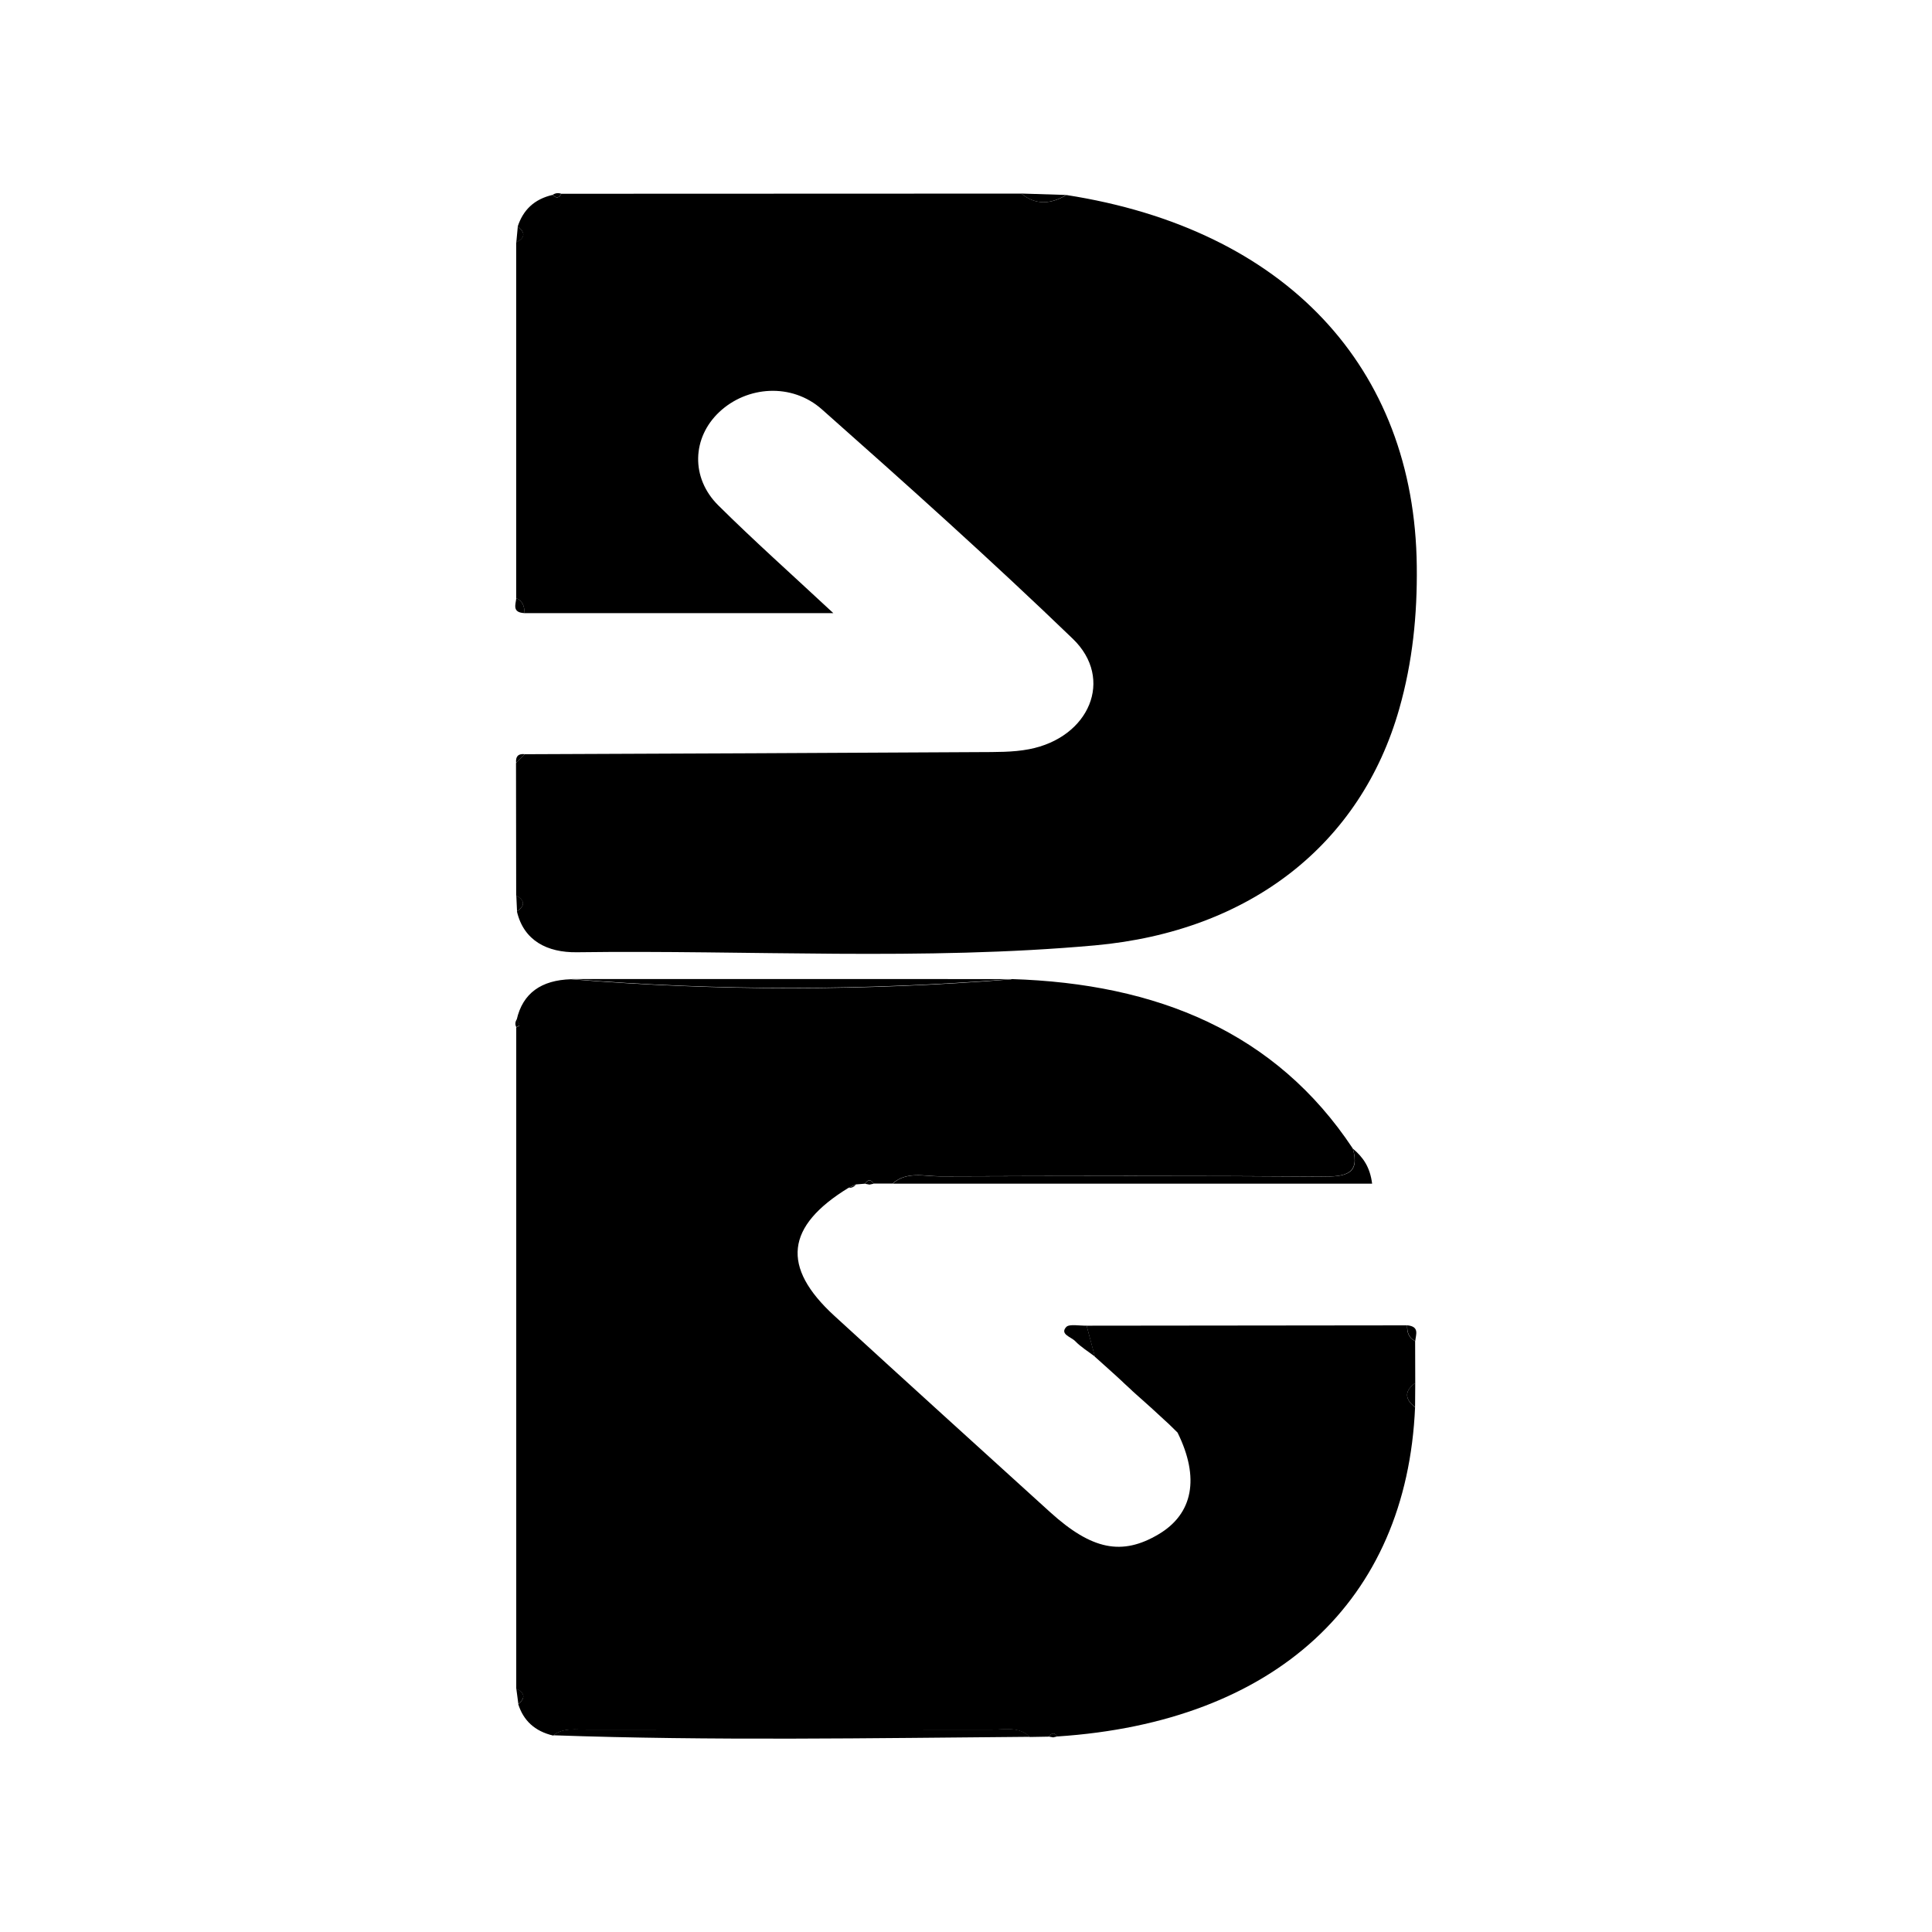
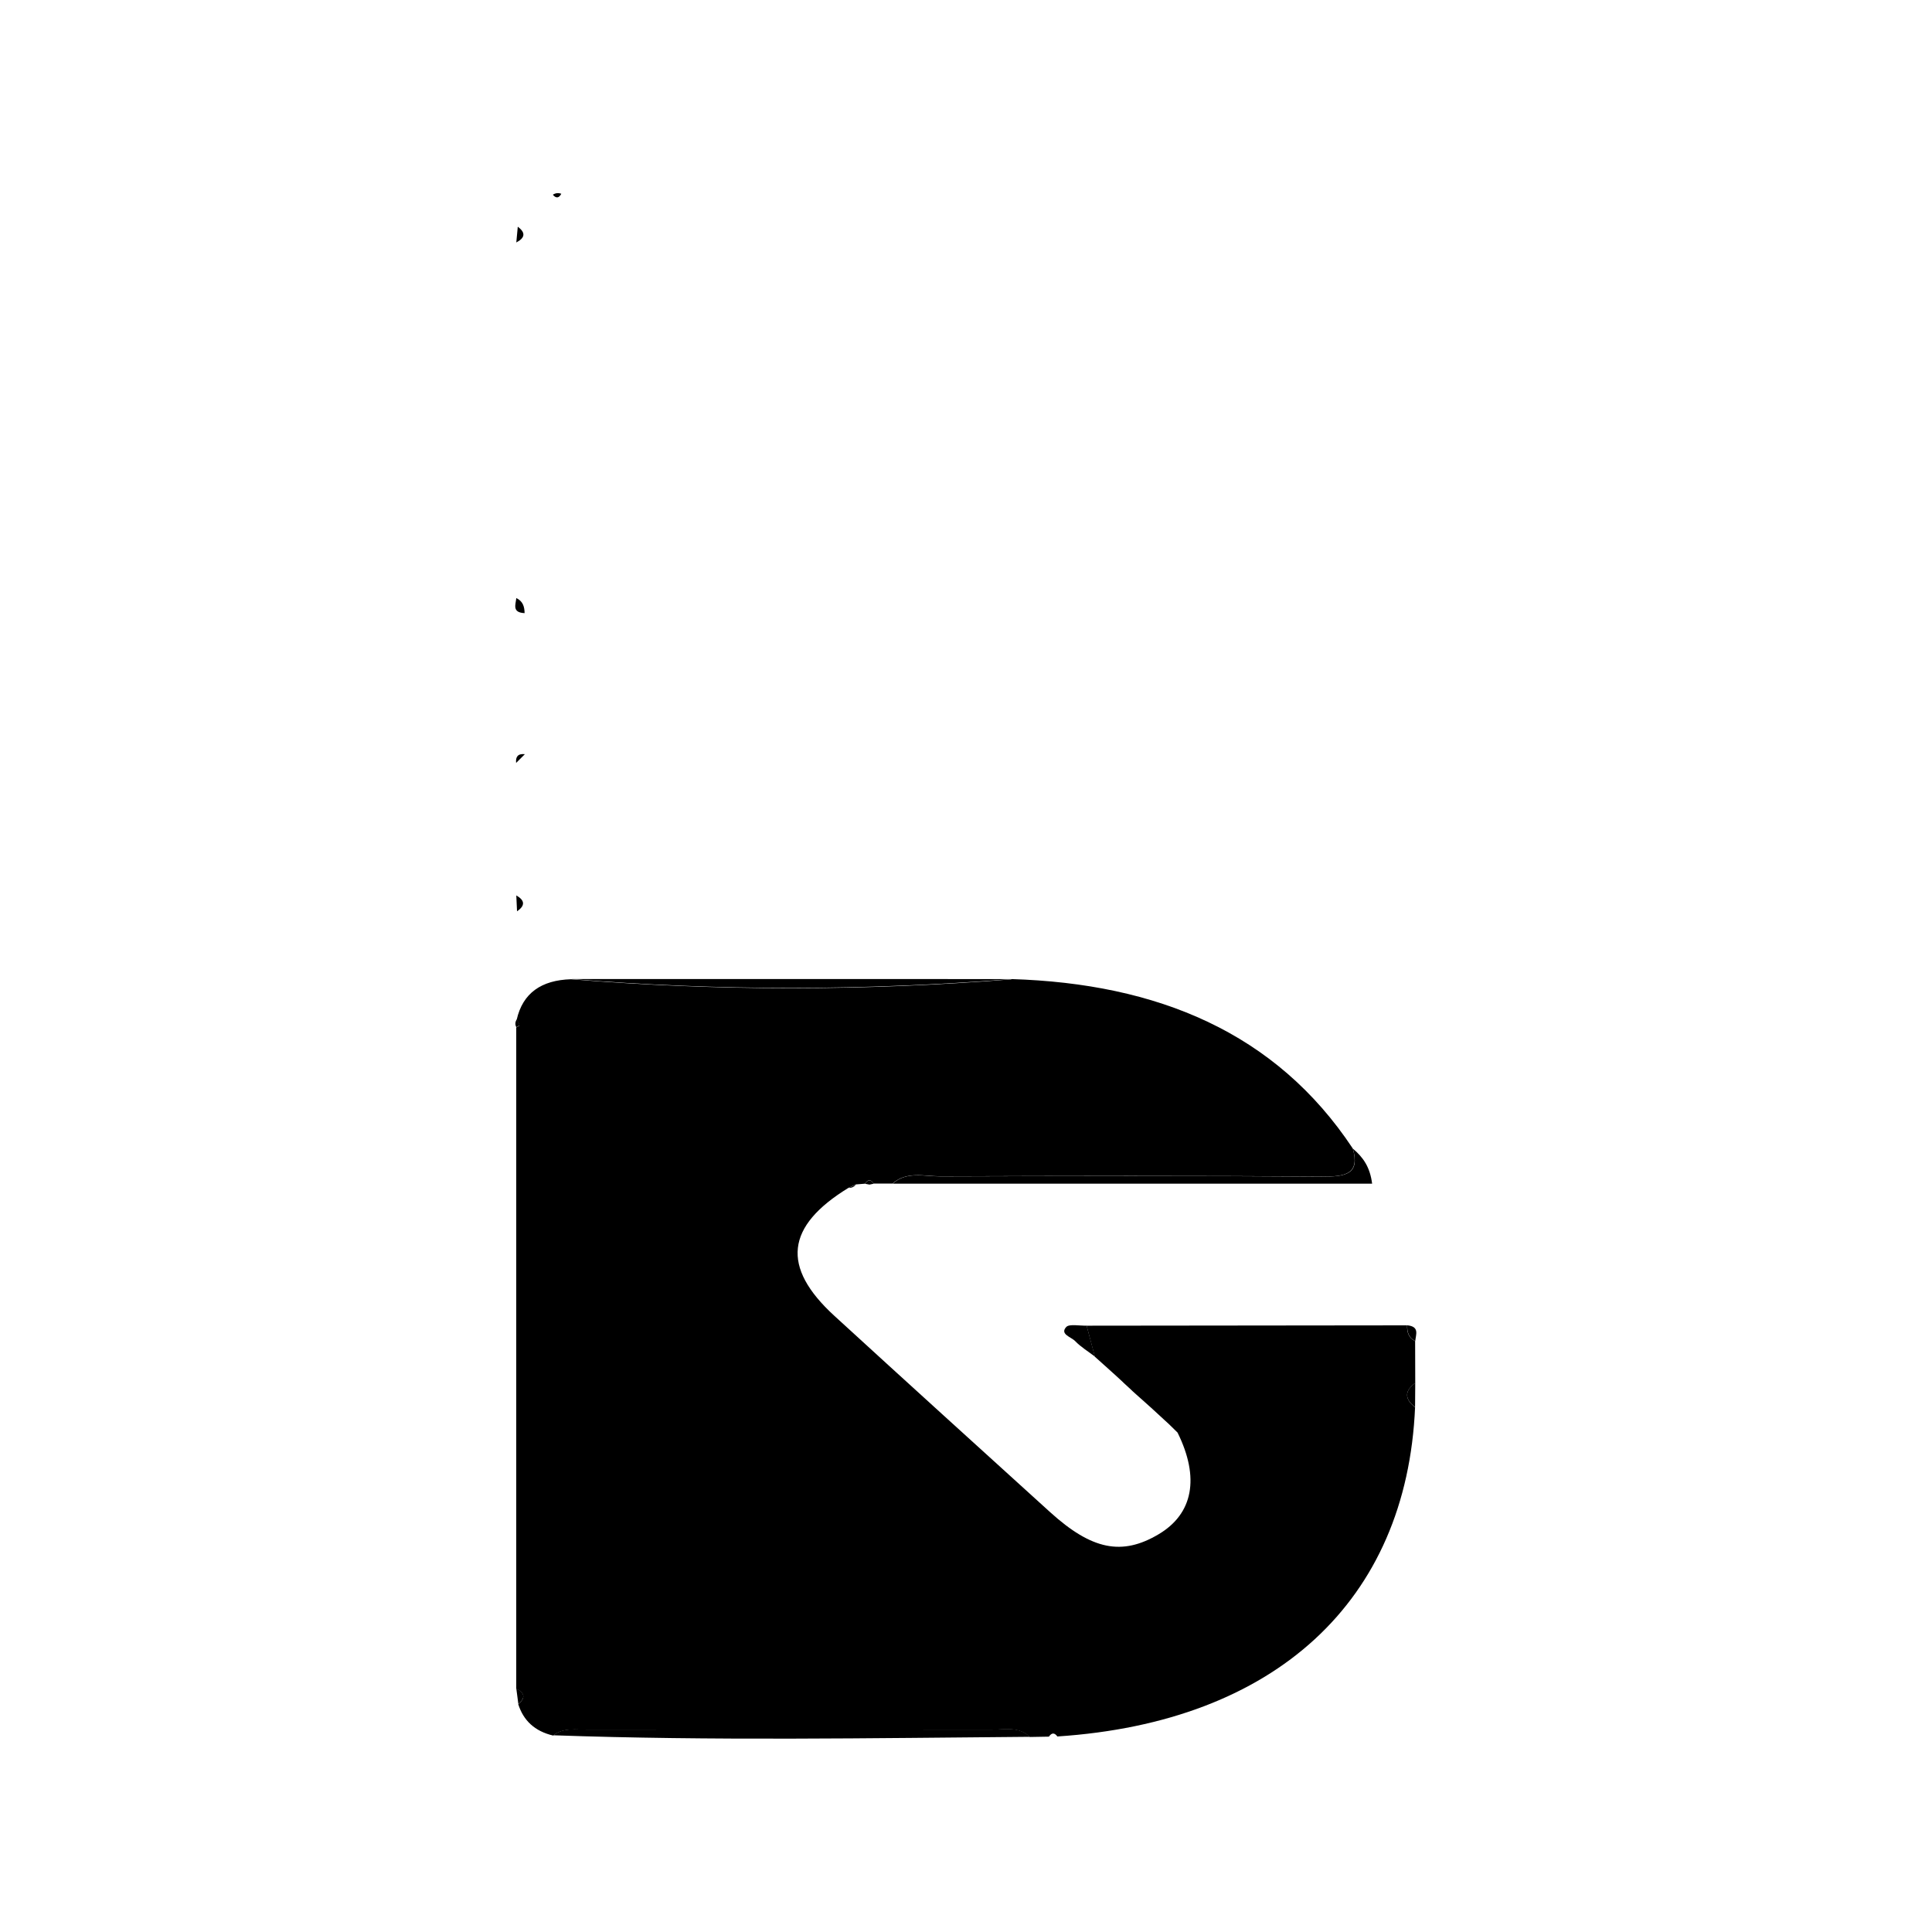
<svg xmlns="http://www.w3.org/2000/svg" width="34" height="34" viewBox="0 0 34 34" fill="none">
  <g clip-path="url(#clip0_216_198)">
-     <path d="M9.878 3.41C12.576 3.41 15.275 3.407 17.974 3.407C18.231 3.616 18.497 3.593 18.767 3.432C22.615 4.031 24.896 6.456 24.933 9.965C24.943 10.816 24.86 11.648 24.624 12.476C23.949 14.853 22.006 16.389 19.27 16.637C16.237 16.91 13.192 16.717 10.151 16.758C9.632 16.765 9.216 16.555 9.097 16.039C9.243 15.94 9.237 15.847 9.084 15.759C9.084 14.983 9.083 14.204 9.081 13.428C9.133 13.377 9.185 13.324 9.235 13.273C11.9 13.262 14.563 13.252 17.227 13.236C17.522 13.234 17.825 13.24 18.11 13.185C19.17 12.982 19.614 11.948 18.879 11.241C17.448 9.862 15.96 8.529 14.464 7.204C13.933 6.733 13.145 6.792 12.657 7.252C12.181 7.701 12.151 8.406 12.639 8.892C13.263 9.511 13.923 10.099 14.665 10.79H9.23C9.23 10.681 9.206 10.582 9.084 10.525C9.084 8.439 9.084 6.353 9.084 4.265C9.24 4.184 9.251 4.092 9.11 3.989C9.203 3.701 9.397 3.504 9.729 3.429C9.79 3.499 9.839 3.484 9.878 3.411V3.41Z" fill="black" />
    <path d="M17.799 17.23C20.363 17.309 22.452 18.166 23.807 20.212C23.934 20.661 23.682 20.709 23.256 20.706C21.022 20.688 18.787 20.694 16.552 20.701C16.269 20.701 15.955 20.607 15.707 20.829C15.597 20.829 15.486 20.829 15.376 20.829C15.324 20.749 15.272 20.754 15.222 20.831C15.168 20.835 15.115 20.84 15.061 20.844C15.018 20.864 14.976 20.883 14.932 20.904C13.828 21.58 13.744 22.296 14.684 23.157C15.945 24.312 17.213 25.461 18.48 26.611C19.215 27.277 19.745 27.382 20.387 27.002C20.998 26.641 21.116 26.006 20.723 25.211C20.671 25.16 20.619 25.109 20.567 25.058L20.558 25.05C20.507 25.005 20.459 24.958 20.409 24.913L20.396 24.901C20.347 24.856 20.299 24.812 20.25 24.767L20.235 24.754C20.187 24.711 20.138 24.667 20.088 24.622L20.073 24.609C20.025 24.565 19.975 24.522 19.926 24.477L19.912 24.463C19.865 24.42 19.816 24.375 19.769 24.331L19.75 24.312C19.704 24.27 19.659 24.228 19.614 24.187L19.588 24.164C19.543 24.123 19.497 24.082 19.452 24.041L19.426 24.018C19.381 23.977 19.335 23.937 19.29 23.896L19.267 23.876C19.219 23.694 19.17 23.512 19.122 23.33C21.003 23.329 22.882 23.326 24.763 23.324C24.76 23.438 24.783 23.541 24.904 23.602C24.904 23.848 24.904 24.092 24.906 24.338C24.715 24.479 24.716 24.62 24.903 24.765C24.757 28.176 22.442 30.307 18.608 30.559C18.557 30.489 18.508 30.491 18.459 30.562C18.348 30.563 18.236 30.566 18.123 30.568C17.93 30.377 17.673 30.441 17.44 30.441C15.076 30.437 12.712 30.438 10.351 30.441C10.14 30.441 9.917 30.399 9.734 30.543C9.408 30.466 9.211 30.277 9.12 29.99C9.25 29.884 9.237 29.794 9.085 29.718C9.085 25.84 9.085 21.96 9.085 18.081C9.104 18.07 9.144 18.052 9.141 18.045C9.131 18.01 9.11 17.978 9.093 17.945C9.199 17.477 9.526 17.249 10.048 17.233C12.632 17.444 15.214 17.441 17.797 17.235L17.799 17.23Z" fill="black" />
    <path d="M15.709 20.831C15.955 20.608 16.269 20.704 16.554 20.703C18.788 20.696 21.024 20.69 23.258 20.707C23.684 20.71 23.938 20.664 23.808 20.214C23.988 20.364 24.111 20.54 24.147 20.831H15.709Z" fill="black" />
    <path d="M9.735 30.54C9.918 30.396 10.142 30.439 10.352 30.438C12.716 30.435 15.079 30.435 17.441 30.438C17.674 30.438 17.93 30.374 18.124 30.565C15.329 30.588 12.531 30.637 9.735 30.538V30.54Z" fill="black" />
    <path d="M17.799 17.23C15.215 17.435 12.633 17.44 10.049 17.229C12.633 17.229 15.215 17.229 17.799 17.23Z" fill="black" />
    <path d="M19.123 23.329C19.172 23.511 19.22 23.692 19.269 23.874C19.152 23.784 19.021 23.705 18.922 23.602C18.853 23.529 18.646 23.481 18.764 23.353C18.817 23.295 19 23.334 19.125 23.329H19.123Z" fill="black" />
-     <path d="M18.765 3.431C18.495 3.592 18.23 3.617 17.972 3.406C18.236 3.415 18.502 3.422 18.765 3.431Z" fill="black" />
    <path d="M24.903 24.763C24.716 24.619 24.715 24.478 24.906 24.337C24.906 24.48 24.903 24.621 24.903 24.763Z" fill="black" />
    <path d="M9.112 3.99C9.253 4.094 9.242 4.185 9.086 4.267C9.094 4.175 9.104 4.082 9.112 3.99Z" fill="black" />
    <path d="M9.086 10.525C9.206 10.582 9.23 10.681 9.232 10.79C9.007 10.78 9.075 10.64 9.086 10.525Z" fill="black" />
    <path d="M9.086 15.758C9.238 15.845 9.245 15.938 9.099 16.037C9.094 15.944 9.091 15.851 9.086 15.758Z" fill="black" />
    <path d="M24.906 23.601C24.783 23.538 24.762 23.435 24.765 23.323C24.985 23.345 24.917 23.484 24.906 23.601Z" fill="black" />
    <path d="M9.086 29.715C9.238 29.791 9.251 29.881 9.122 29.987C9.11 29.897 9.097 29.805 9.086 29.715Z" fill="black" />
    <path d="M9.878 3.41C9.839 3.483 9.79 3.499 9.729 3.427C9.774 3.397 9.824 3.391 9.878 3.41Z" fill="black" />
    <path d="M9.237 13.272C9.185 13.323 9.133 13.375 9.083 13.426C9.073 13.324 9.107 13.259 9.237 13.272Z" fill="black" />
    <path d="M9.094 17.94C9.112 17.974 9.133 18.006 9.143 18.041C9.144 18.048 9.106 18.064 9.086 18.077C9.062 18.03 9.065 17.984 9.094 17.94Z" fill="black" />
    <path d="M15.223 20.832C15.274 20.755 15.325 20.751 15.377 20.831L15.301 20.847L15.223 20.832Z" fill="black" />
    <path d="M14.934 20.905C14.977 20.886 15.021 20.866 15.063 20.846C15.032 20.886 14.989 20.907 14.934 20.905Z" fill="black" />
    <path d="M19.614 24.186C19.659 24.228 19.704 24.27 19.75 24.311C19.704 24.268 19.659 24.226 19.614 24.186Z" fill="black" />
    <path d="M19.926 24.477C19.975 24.52 20.025 24.564 20.073 24.609C20.025 24.565 19.975 24.522 19.926 24.477Z" fill="black" />
    <path d="M20.088 24.622C20.137 24.666 20.185 24.709 20.235 24.755C20.187 24.711 20.138 24.667 20.088 24.622Z" fill="black" />
-     <path d="M18.459 30.561C18.508 30.489 18.557 30.488 18.608 30.558L18.534 30.575L18.459 30.561Z" fill="black" />
  </g>
  <defs>
    <clipPath id="clip0_216_198">
      <rect width="15.867" height="27.2" fill="white" transform="translate(9.067 3.4)" />
    </clipPath>
  </defs>
</svg>